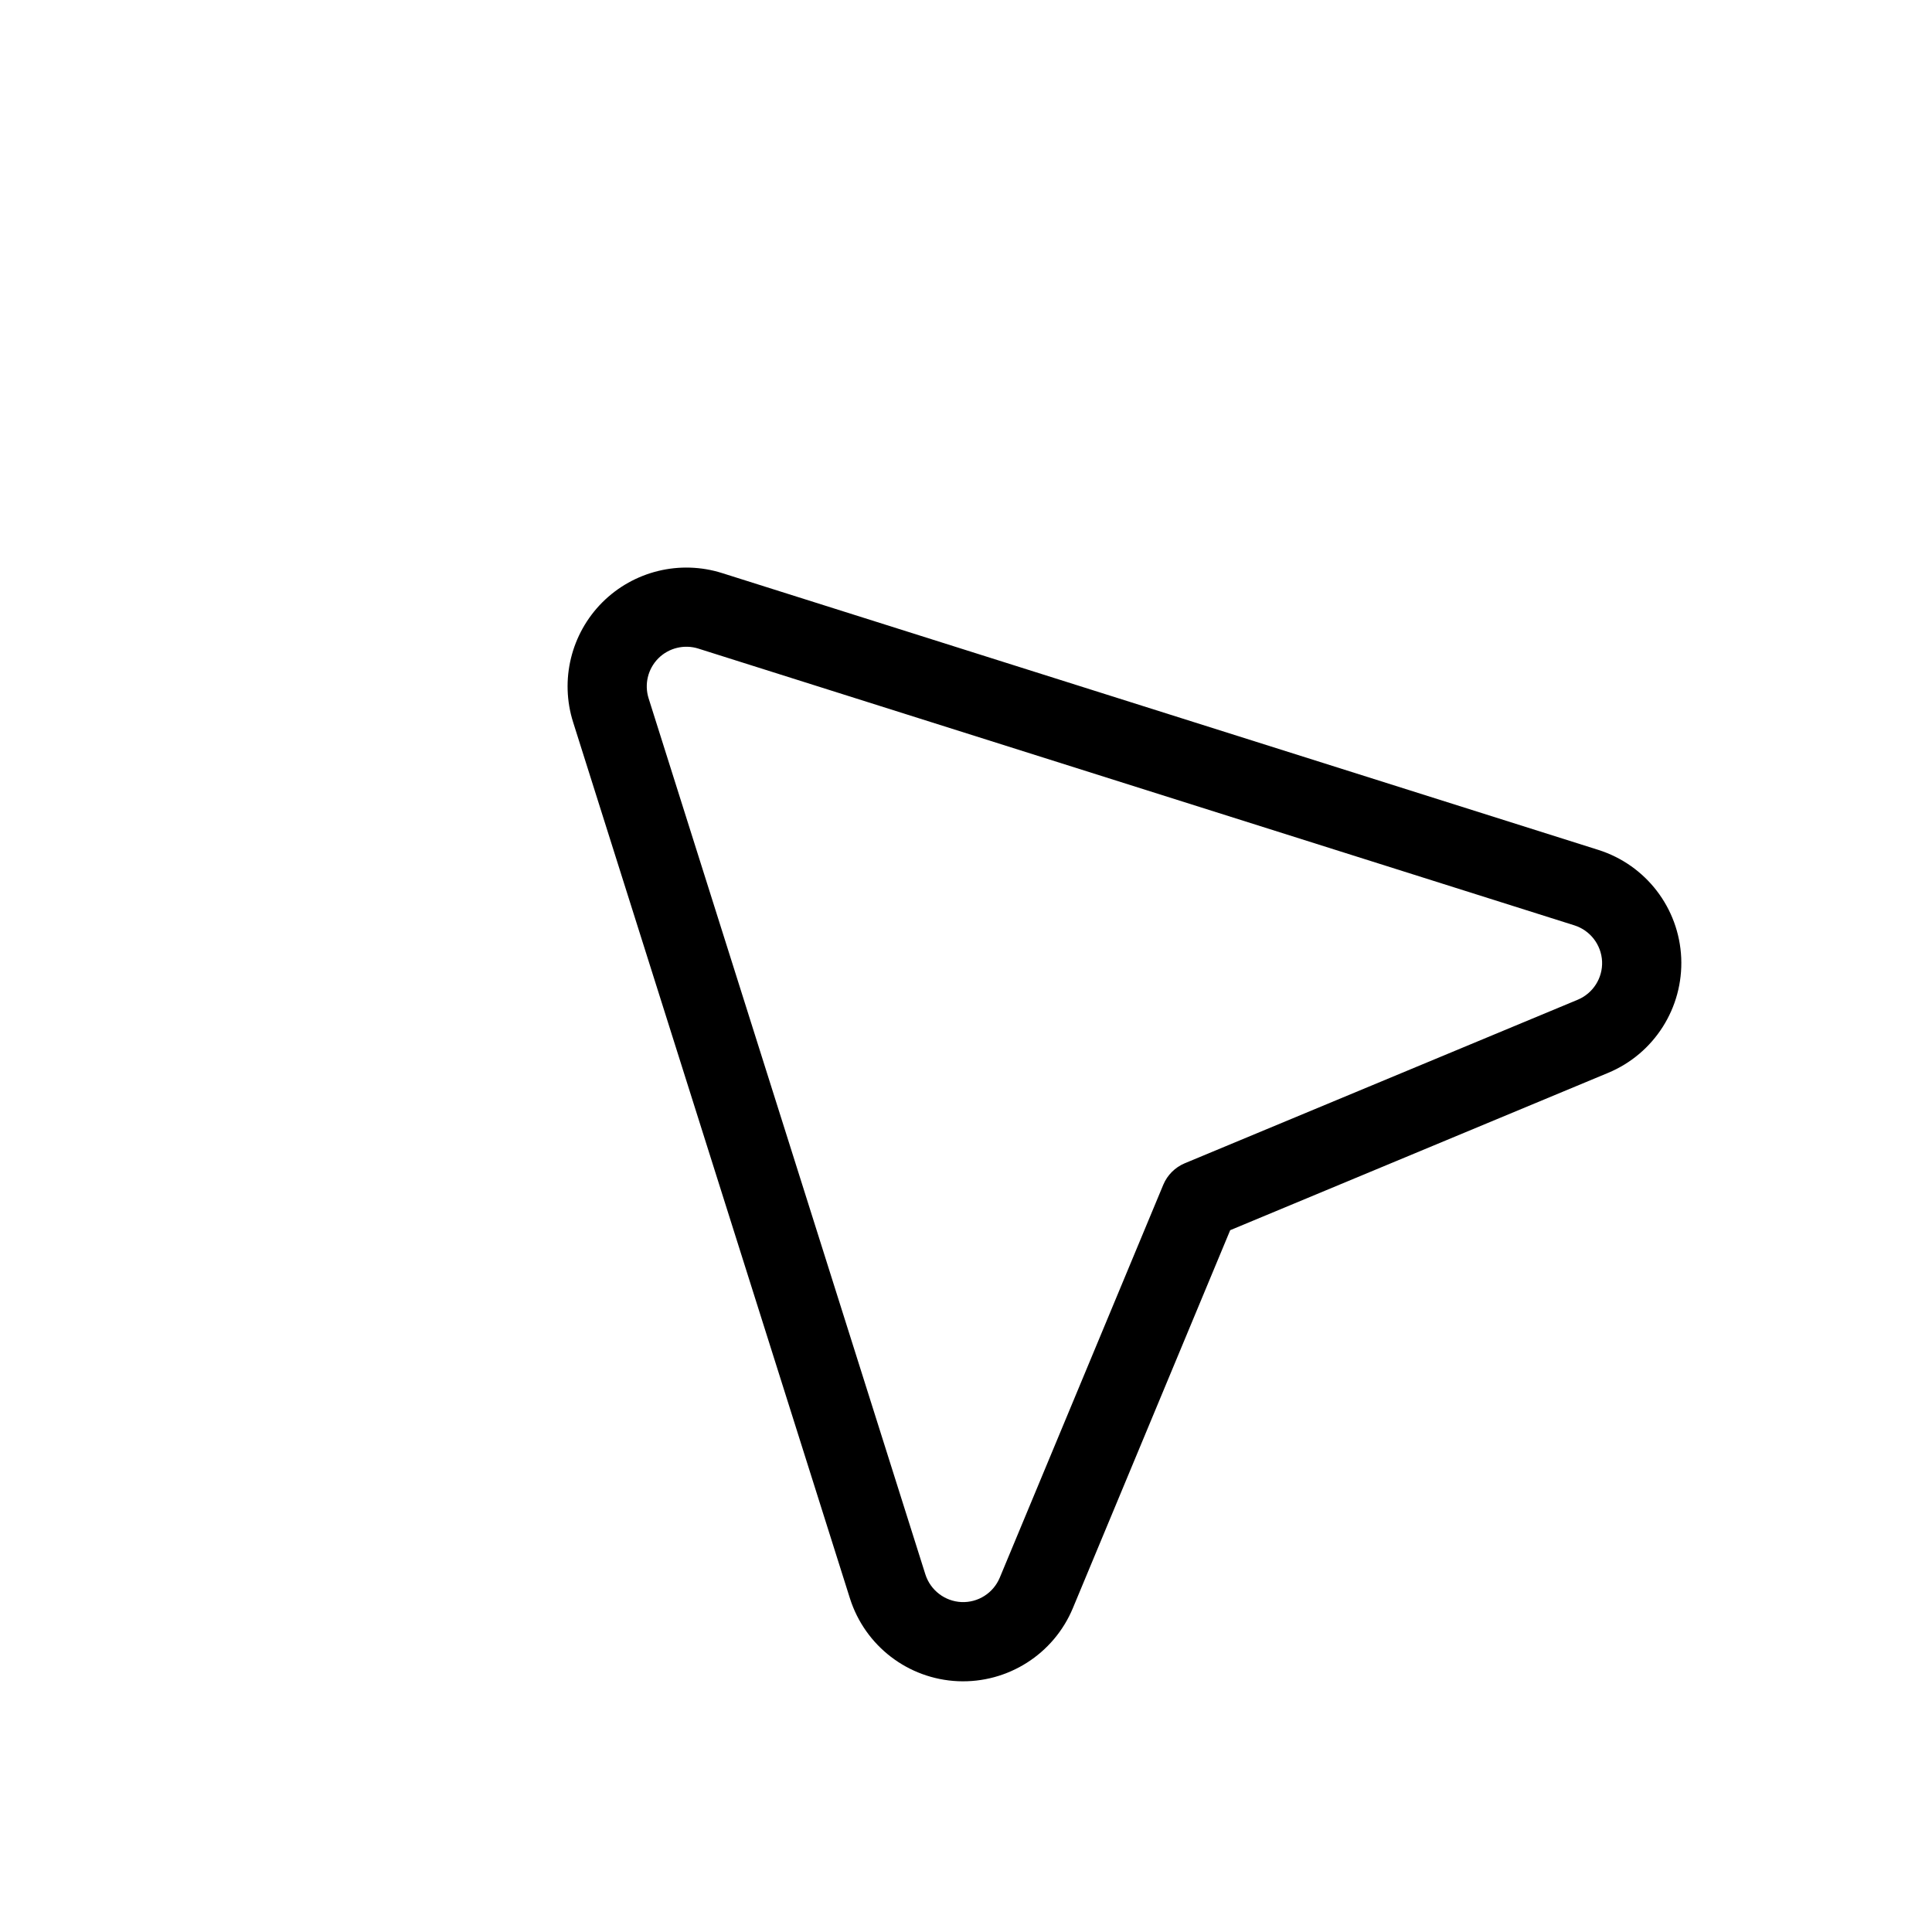
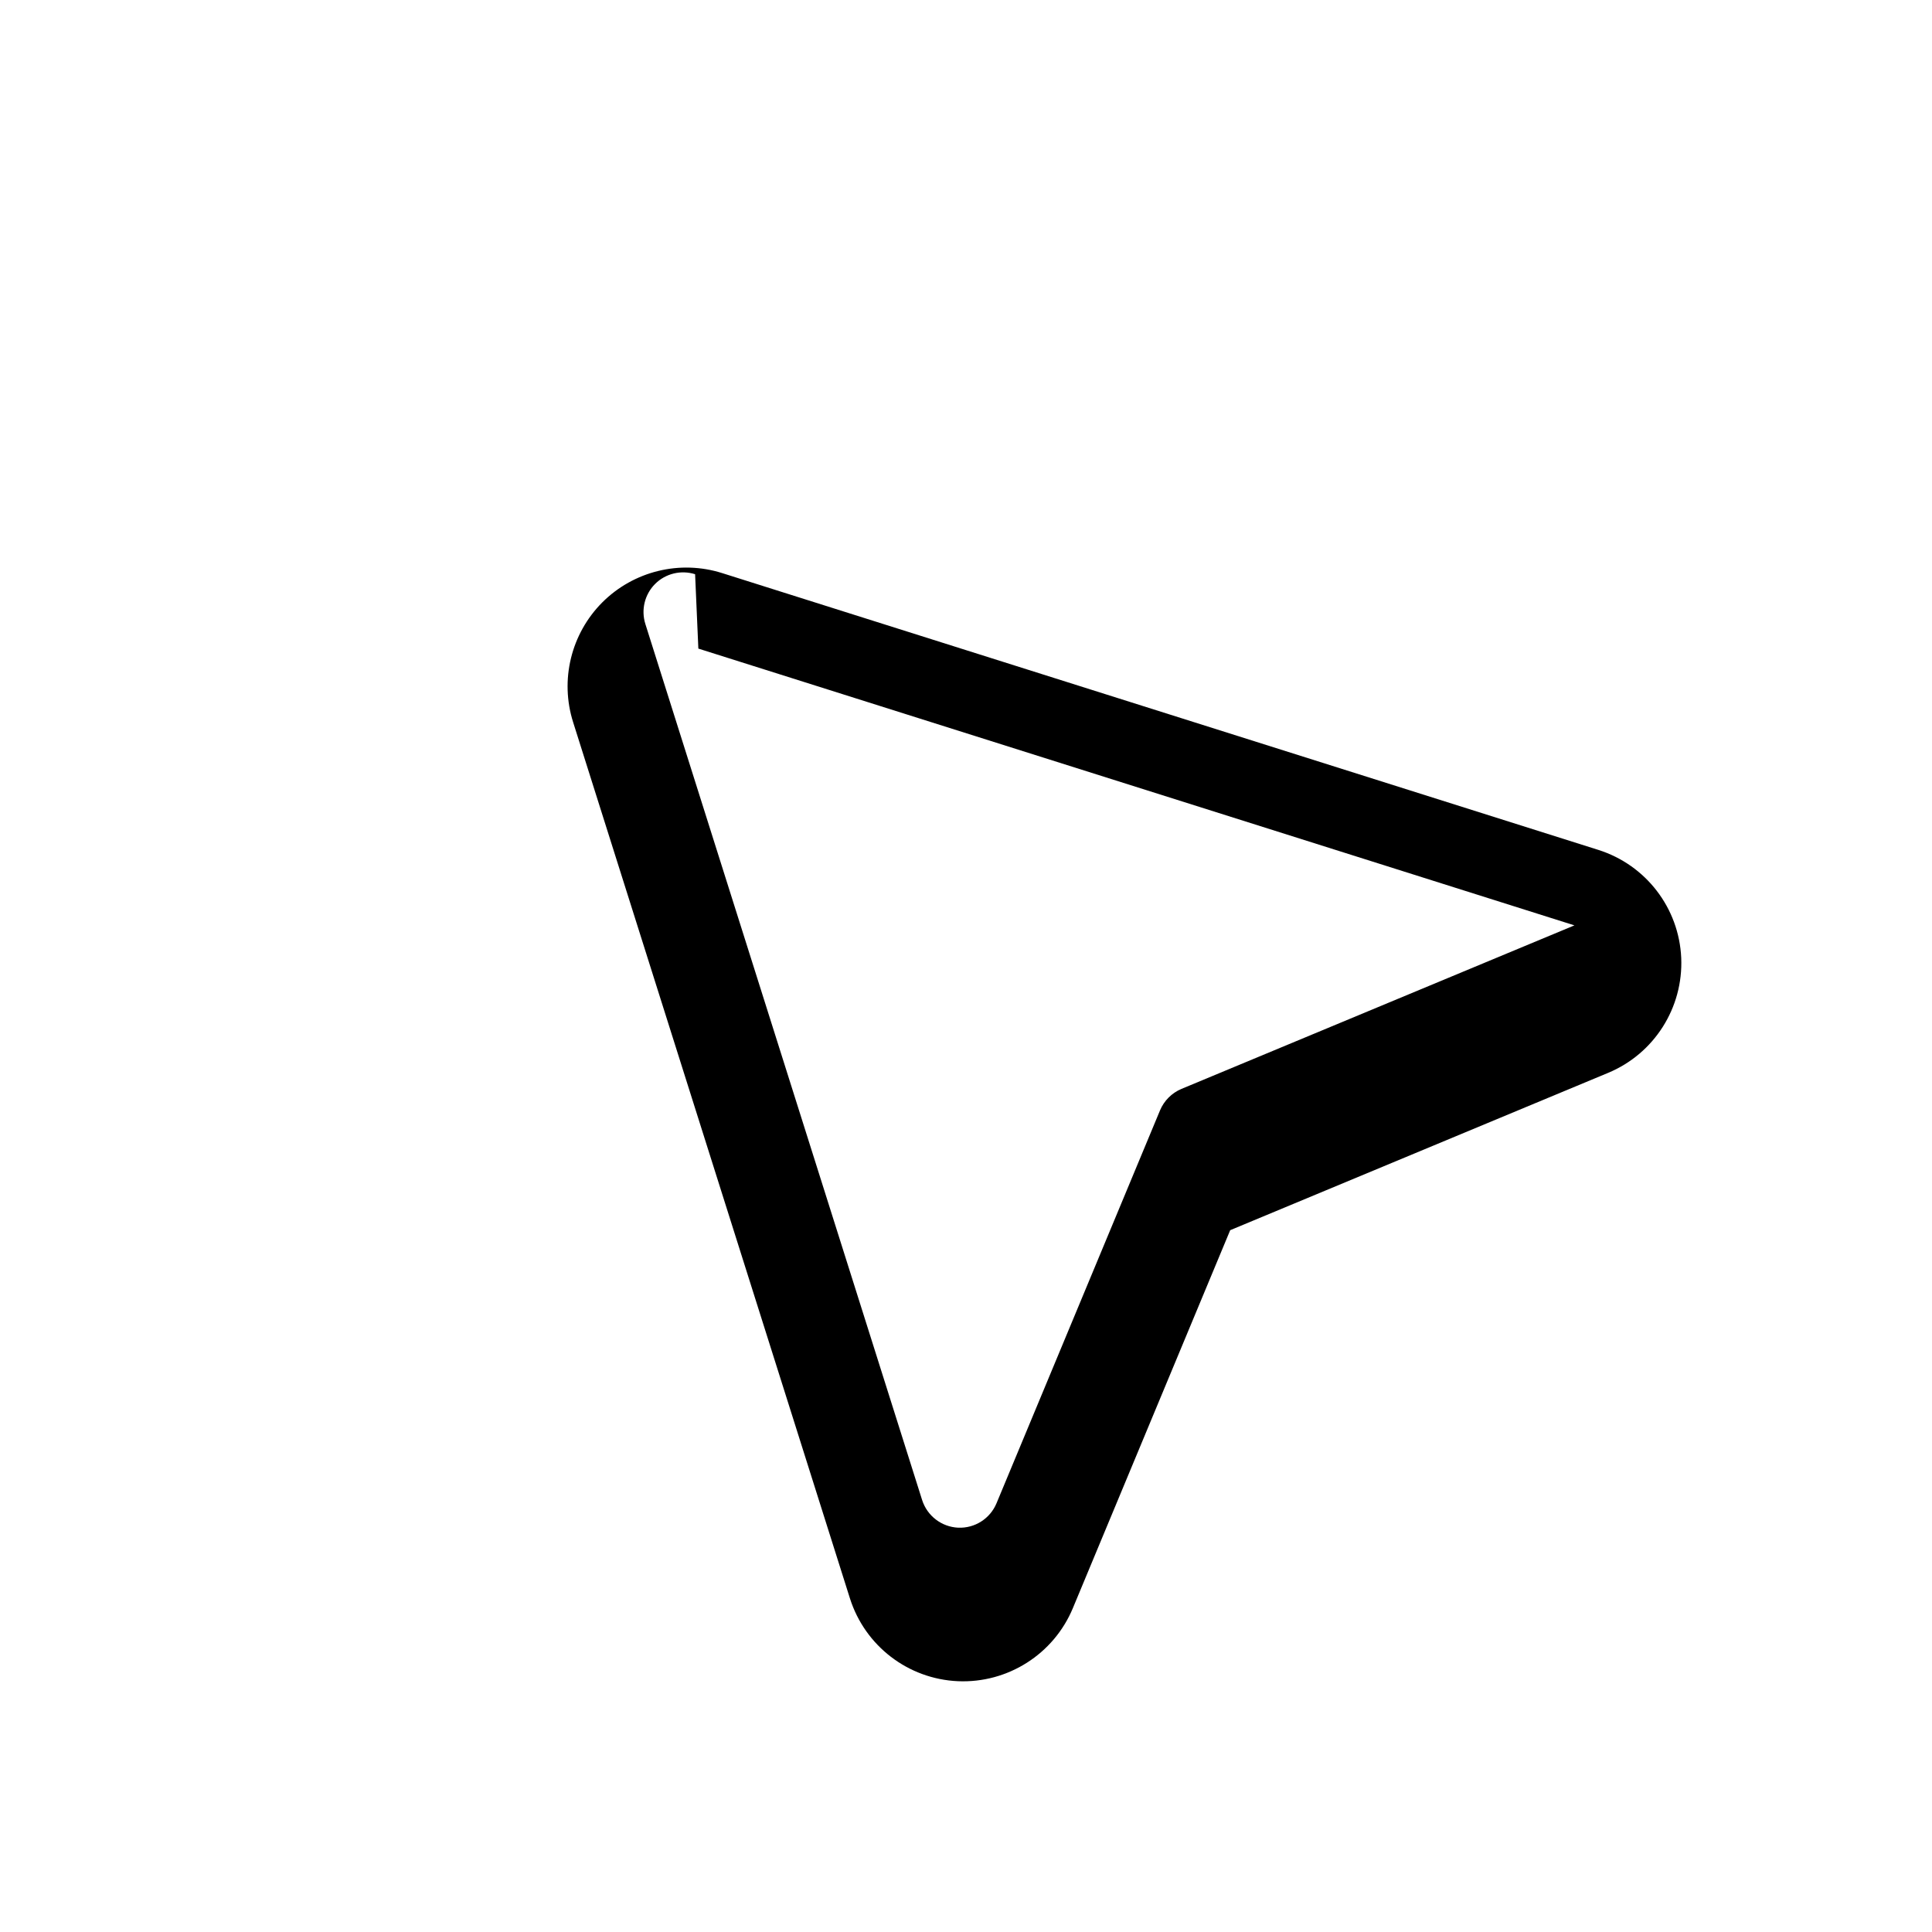
<svg xmlns="http://www.w3.org/2000/svg" fill="#000000" width="800px" height="800px" version="1.1" viewBox="144 144 512 512">
-   <path d="m335.39 295.88c-11.211-3.547-23.449-0.547-31.762 7.746-8.293 8.312-11.293 20.551-7.746 31.762 18.18 57.559 52.543 166.34 73.348 232.17 3.988 12.617 15.406 21.391 28.633 21.98 13.203 0.566 25.379-7.16 30.461-19.375l41.691-100.15 100.15-41.691c12.219-5.082 19.941-17.254 19.375-30.461-0.586-13.227-9.363-24.645-21.98-28.633zm-6.32 20.004 232.17 73.348c4.199 1.344 7.117 5.144 7.328 9.551 0.188 4.41-2.394 8.461-6.465 10.16l-104.16 43.348c-2.539 1.07-4.578 3.106-5.648 5.648l-43.348 104.16c-1.699 4.074-5.75 6.656-10.16 6.465-4.41-0.211-8.207-3.129-9.551-7.328-20.805-65.852-55.145-174.61-73.348-232.17-1.176-3.738-0.188-7.828 2.582-10.602 2.769-2.769 6.863-3.758 10.602-2.582z" fill-rule="evenodd" />
+   <path d="m335.39 295.88c-11.211-3.547-23.449-0.547-31.762 7.746-8.293 8.312-11.293 20.551-7.746 31.762 18.18 57.559 52.543 166.34 73.348 232.17 3.988 12.617 15.406 21.391 28.633 21.98 13.203 0.566 25.379-7.16 30.461-19.375l41.691-100.15 100.15-41.691c12.219-5.082 19.941-17.254 19.375-30.461-0.586-13.227-9.363-24.645-21.98-28.633zm-6.32 20.004 232.17 73.348l-104.16 43.348c-2.539 1.07-4.578 3.106-5.648 5.648l-43.348 104.16c-1.699 4.074-5.75 6.656-10.16 6.465-4.41-0.211-8.207-3.129-9.551-7.328-20.805-65.852-55.145-174.61-73.348-232.17-1.176-3.738-0.188-7.828 2.582-10.602 2.769-2.769 6.863-3.758 10.602-2.582z" fill-rule="evenodd" />
</svg>